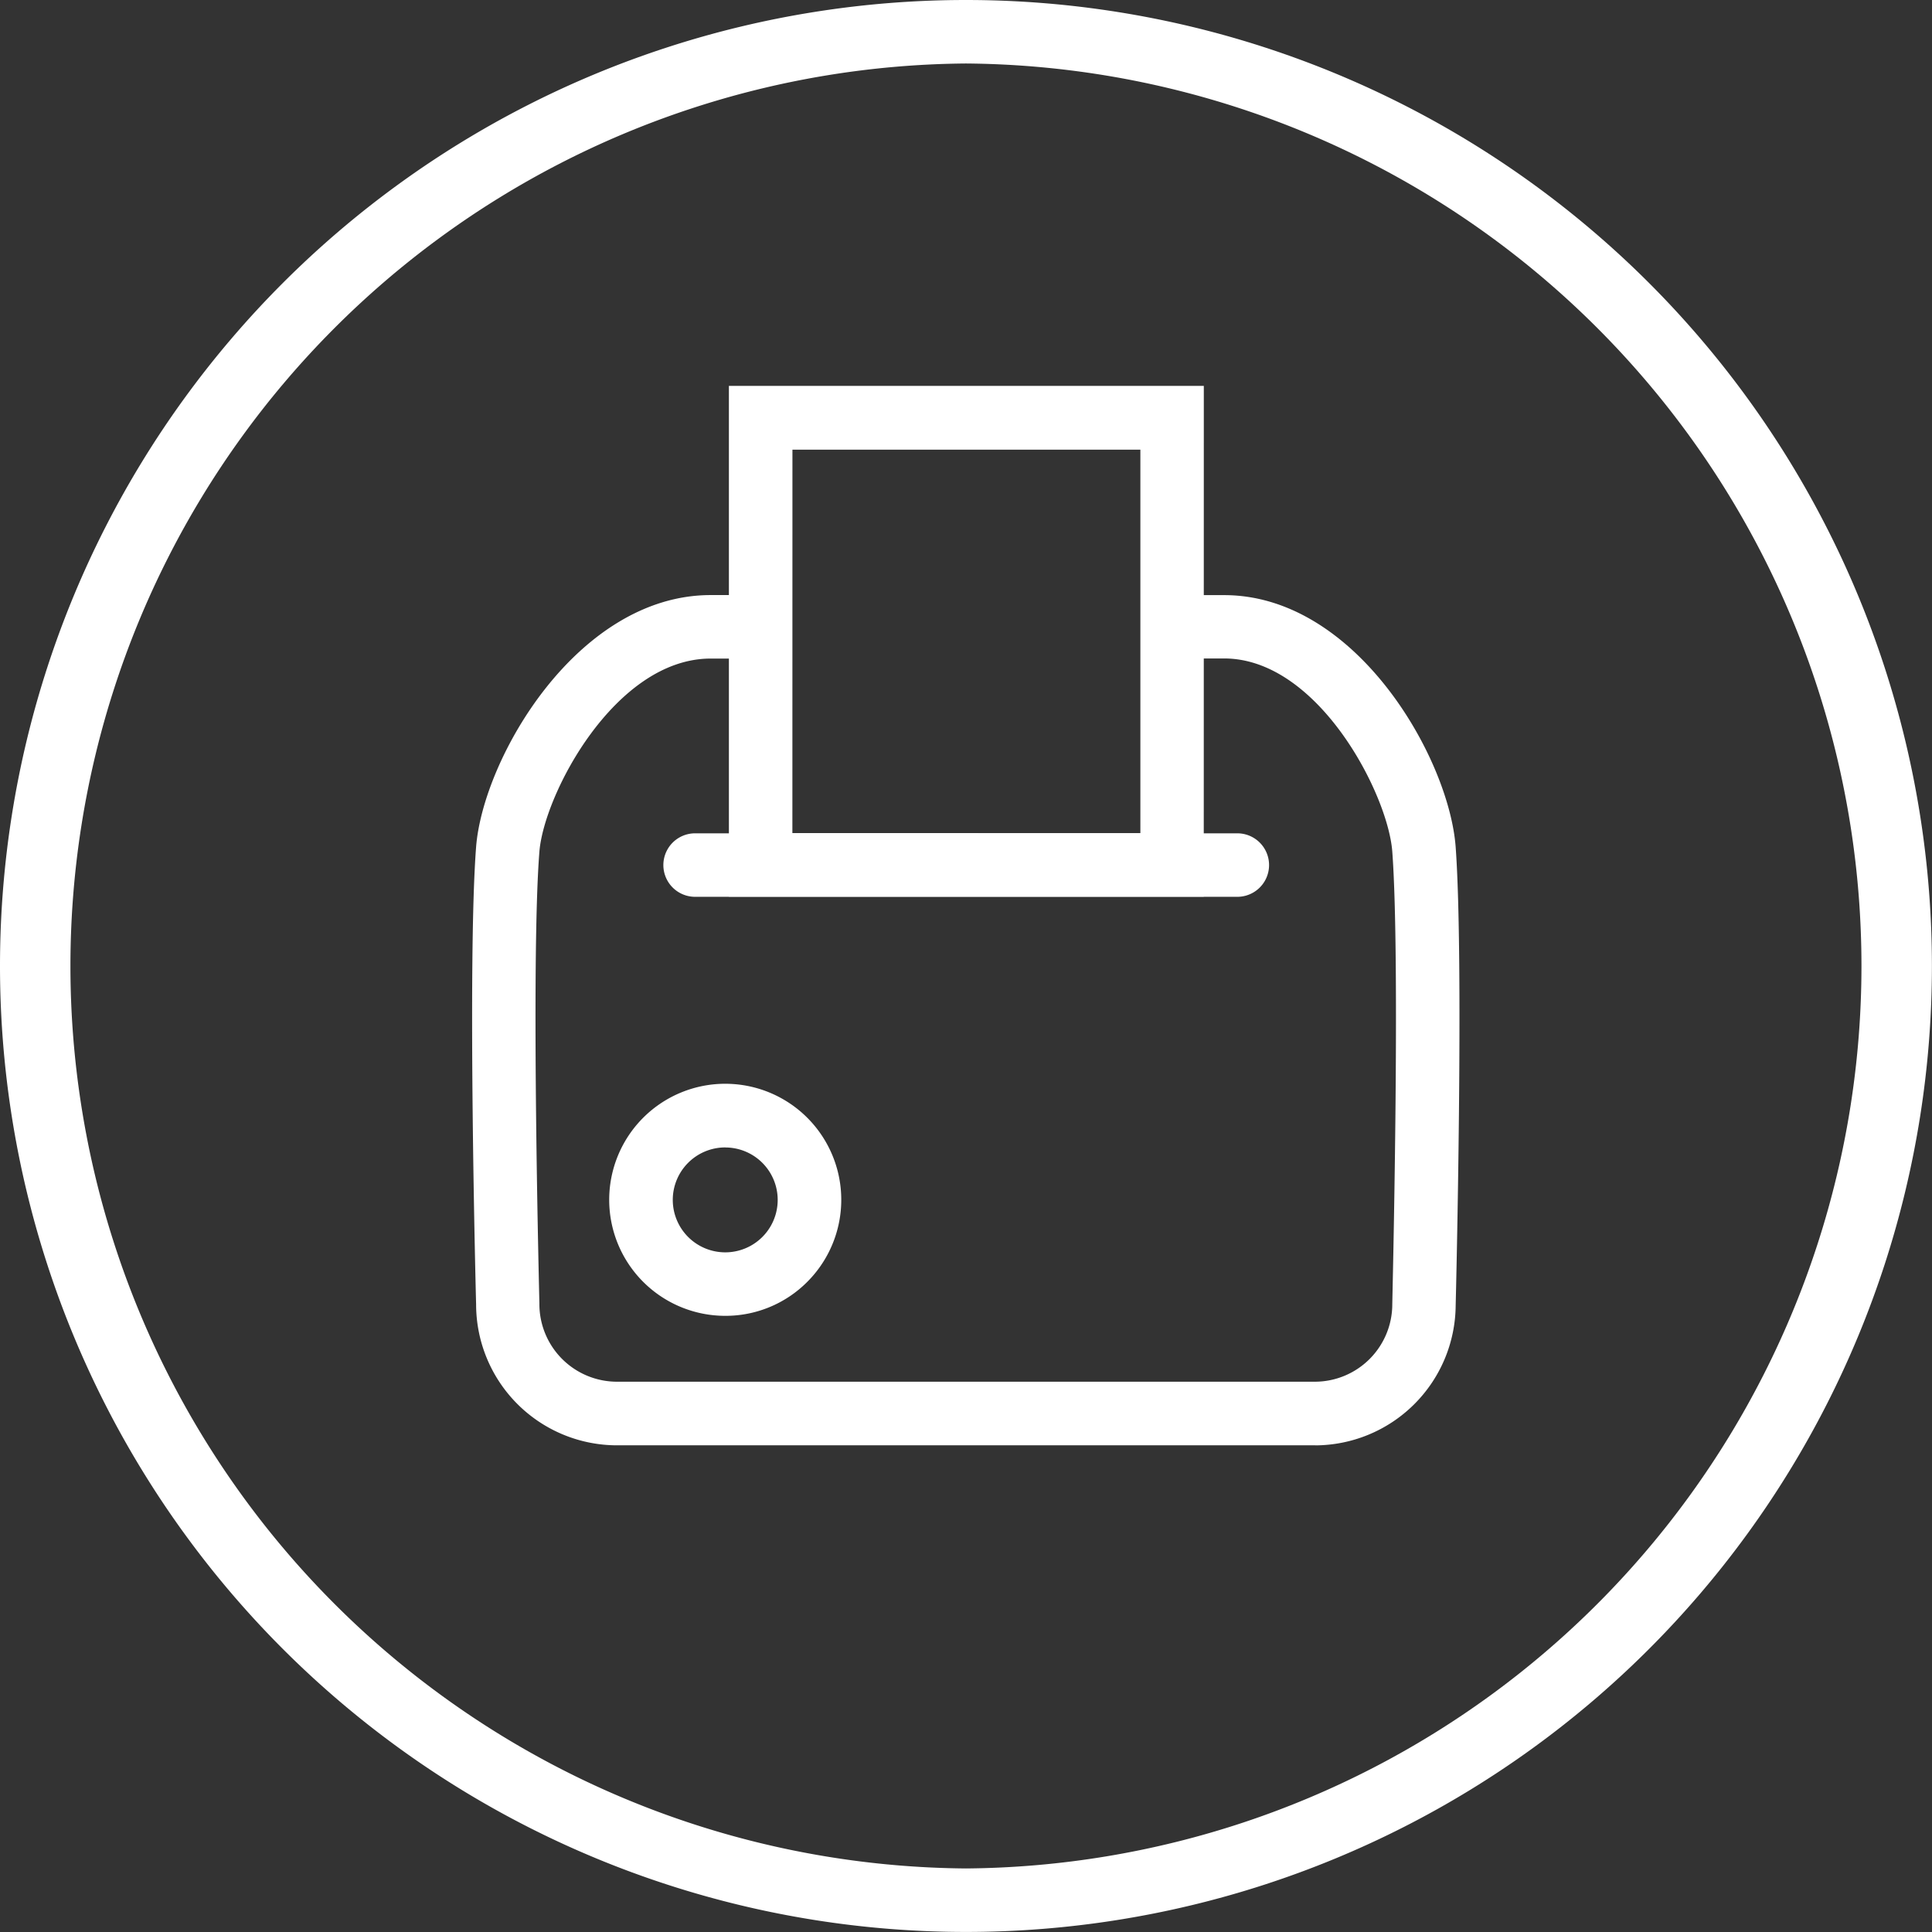
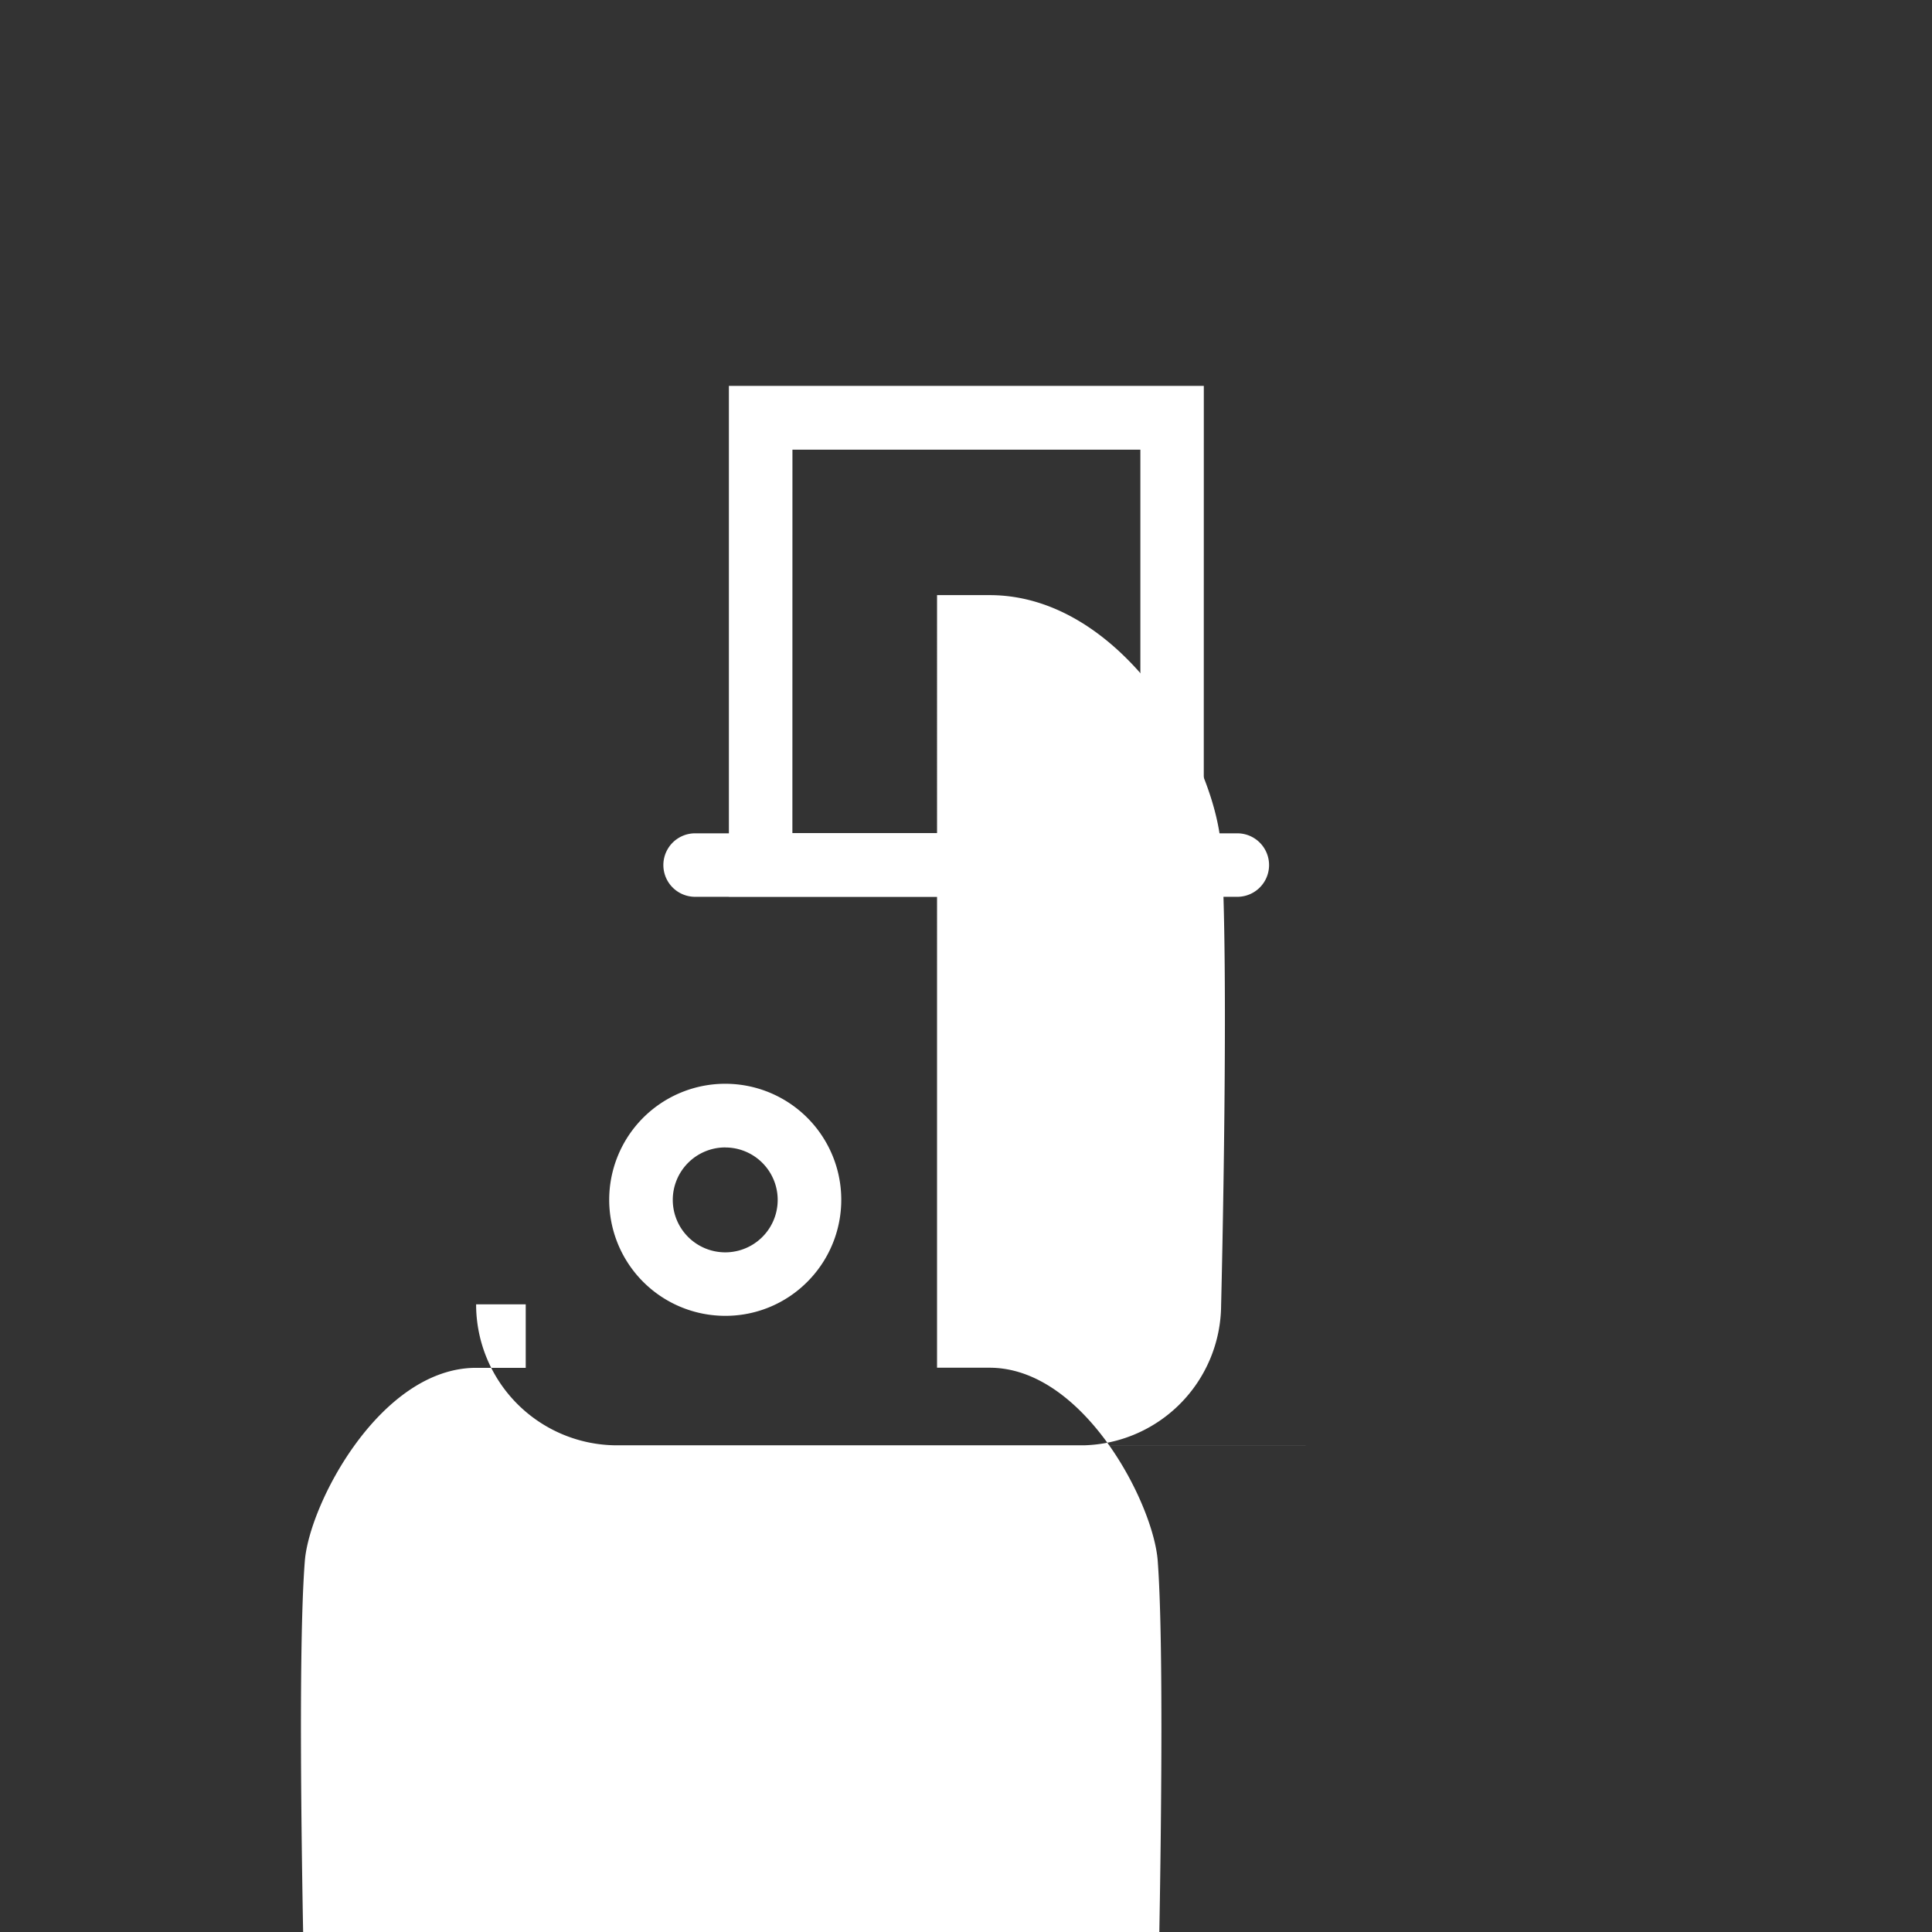
<svg xmlns="http://www.w3.org/2000/svg" width="35.632" height="35.632" viewBox="0 0 35.632 35.632">
  <rect x="0" y="0" width="35.632" height="35.632" fill="#333333" stroke="none" />
  <defs>
    <clipPath id="clip-path">
      <rect id="Rectángulo_161" data-name="Rectángulo 161" width="35.632" height="35.632" fill="#fff" />
    </clipPath>
  </defs>
  <g id="Grupo_314" data-name="Grupo 314" transform="translate(0 0)">
    <g id="Grupo_313" data-name="Grupo 313" transform="translate(0 0)" clip-path="url(#clip-path)">
-       <path id="Trazado_407" data-name="Trazado 407" d="M17.816,35.631h0A17.815,17.815,0,0,1,17.815,0h0a17.815,17.815,0,0,1,0,35.631m0-34.46a16.645,16.645,0,0,0,0,33.289h0a16.645,16.645,0,0,0,0-33.289Z" transform="translate(0 0)" fill="#fff" />
-       <path id="Trazado_408" data-name="Trazado 408" d="M23.135,25.242l-12.876,0a2.6,2.6,0,0,1-2.6-2.6c-.007-.243-.162-6.342,0-8.439.13-1.638,1.871-4.642,4.326-4.642h.915v1.171h-.915c-1.76,0-3.075,2.5-3.159,3.563-.161,2.037,0,8.269,0,8.332a1.432,1.432,0,0,0,1.427,1.442l12.876,0a1.429,1.429,0,0,0,1.427-1.426c0-.077.153-6.31,0-8.351-.078-1.057-1.364-3.561-3.1-3.562h-.97V9.562h.97c2.438,0,4.15,3.01,4.269,4.648.154,2.1.007,8.192,0,8.451a2.6,2.6,0,0,1-2.6,2.582" transform="translate(1.122 1.414)" fill="#fff" />
+       <path id="Trazado_408" data-name="Trazado 408" d="M23.135,25.242l-12.876,0a2.6,2.6,0,0,1-2.6-2.6h.915v1.171h-.915c-1.76,0-3.075,2.5-3.159,3.563-.161,2.037,0,8.269,0,8.332a1.432,1.432,0,0,0,1.427,1.442l12.876,0a1.429,1.429,0,0,0,1.427-1.426c0-.077.153-6.31,0-8.351-.078-1.057-1.364-3.561-3.1-3.562h-.97V9.562h.97c2.438,0,4.15,3.01,4.269,4.648.154,2.1.007,8.192,0,8.451a2.6,2.6,0,0,1-2.6,2.582" transform="translate(1.122 1.414)" fill="#fff" />
      <path id="Trazado_409" data-name="Trazado 409" d="M21.244,14.56h0l-10,0a.585.585,0,1,1,0-1.171l10,0a.585.585,0,0,1,0,1.171" transform="translate(1.576 1.98)" fill="#fff" />
      <path id="Trazado_410" data-name="Trazado 410" d="M20.469,15.62H11.711V6.2H20.47Zm-7.587-1.172H19.3V7.376H12.883Z" transform="translate(1.732 0.917)" fill="#fff" />
      <path id="Trazado_411" data-name="Trazado 411" d="M11.929,21.693h0a2.14,2.14,0,1,1,1.512-.626,2.126,2.126,0,0,1-1.512.626m0-3.106a.968.968,0,0,0-.968.967.968.968,0,0,0,.968.968h0a.967.967,0,0,0,0-1.934" transform="translate(1.447 2.575)" fill="#fff" />
    </g>
  </g>
</svg>